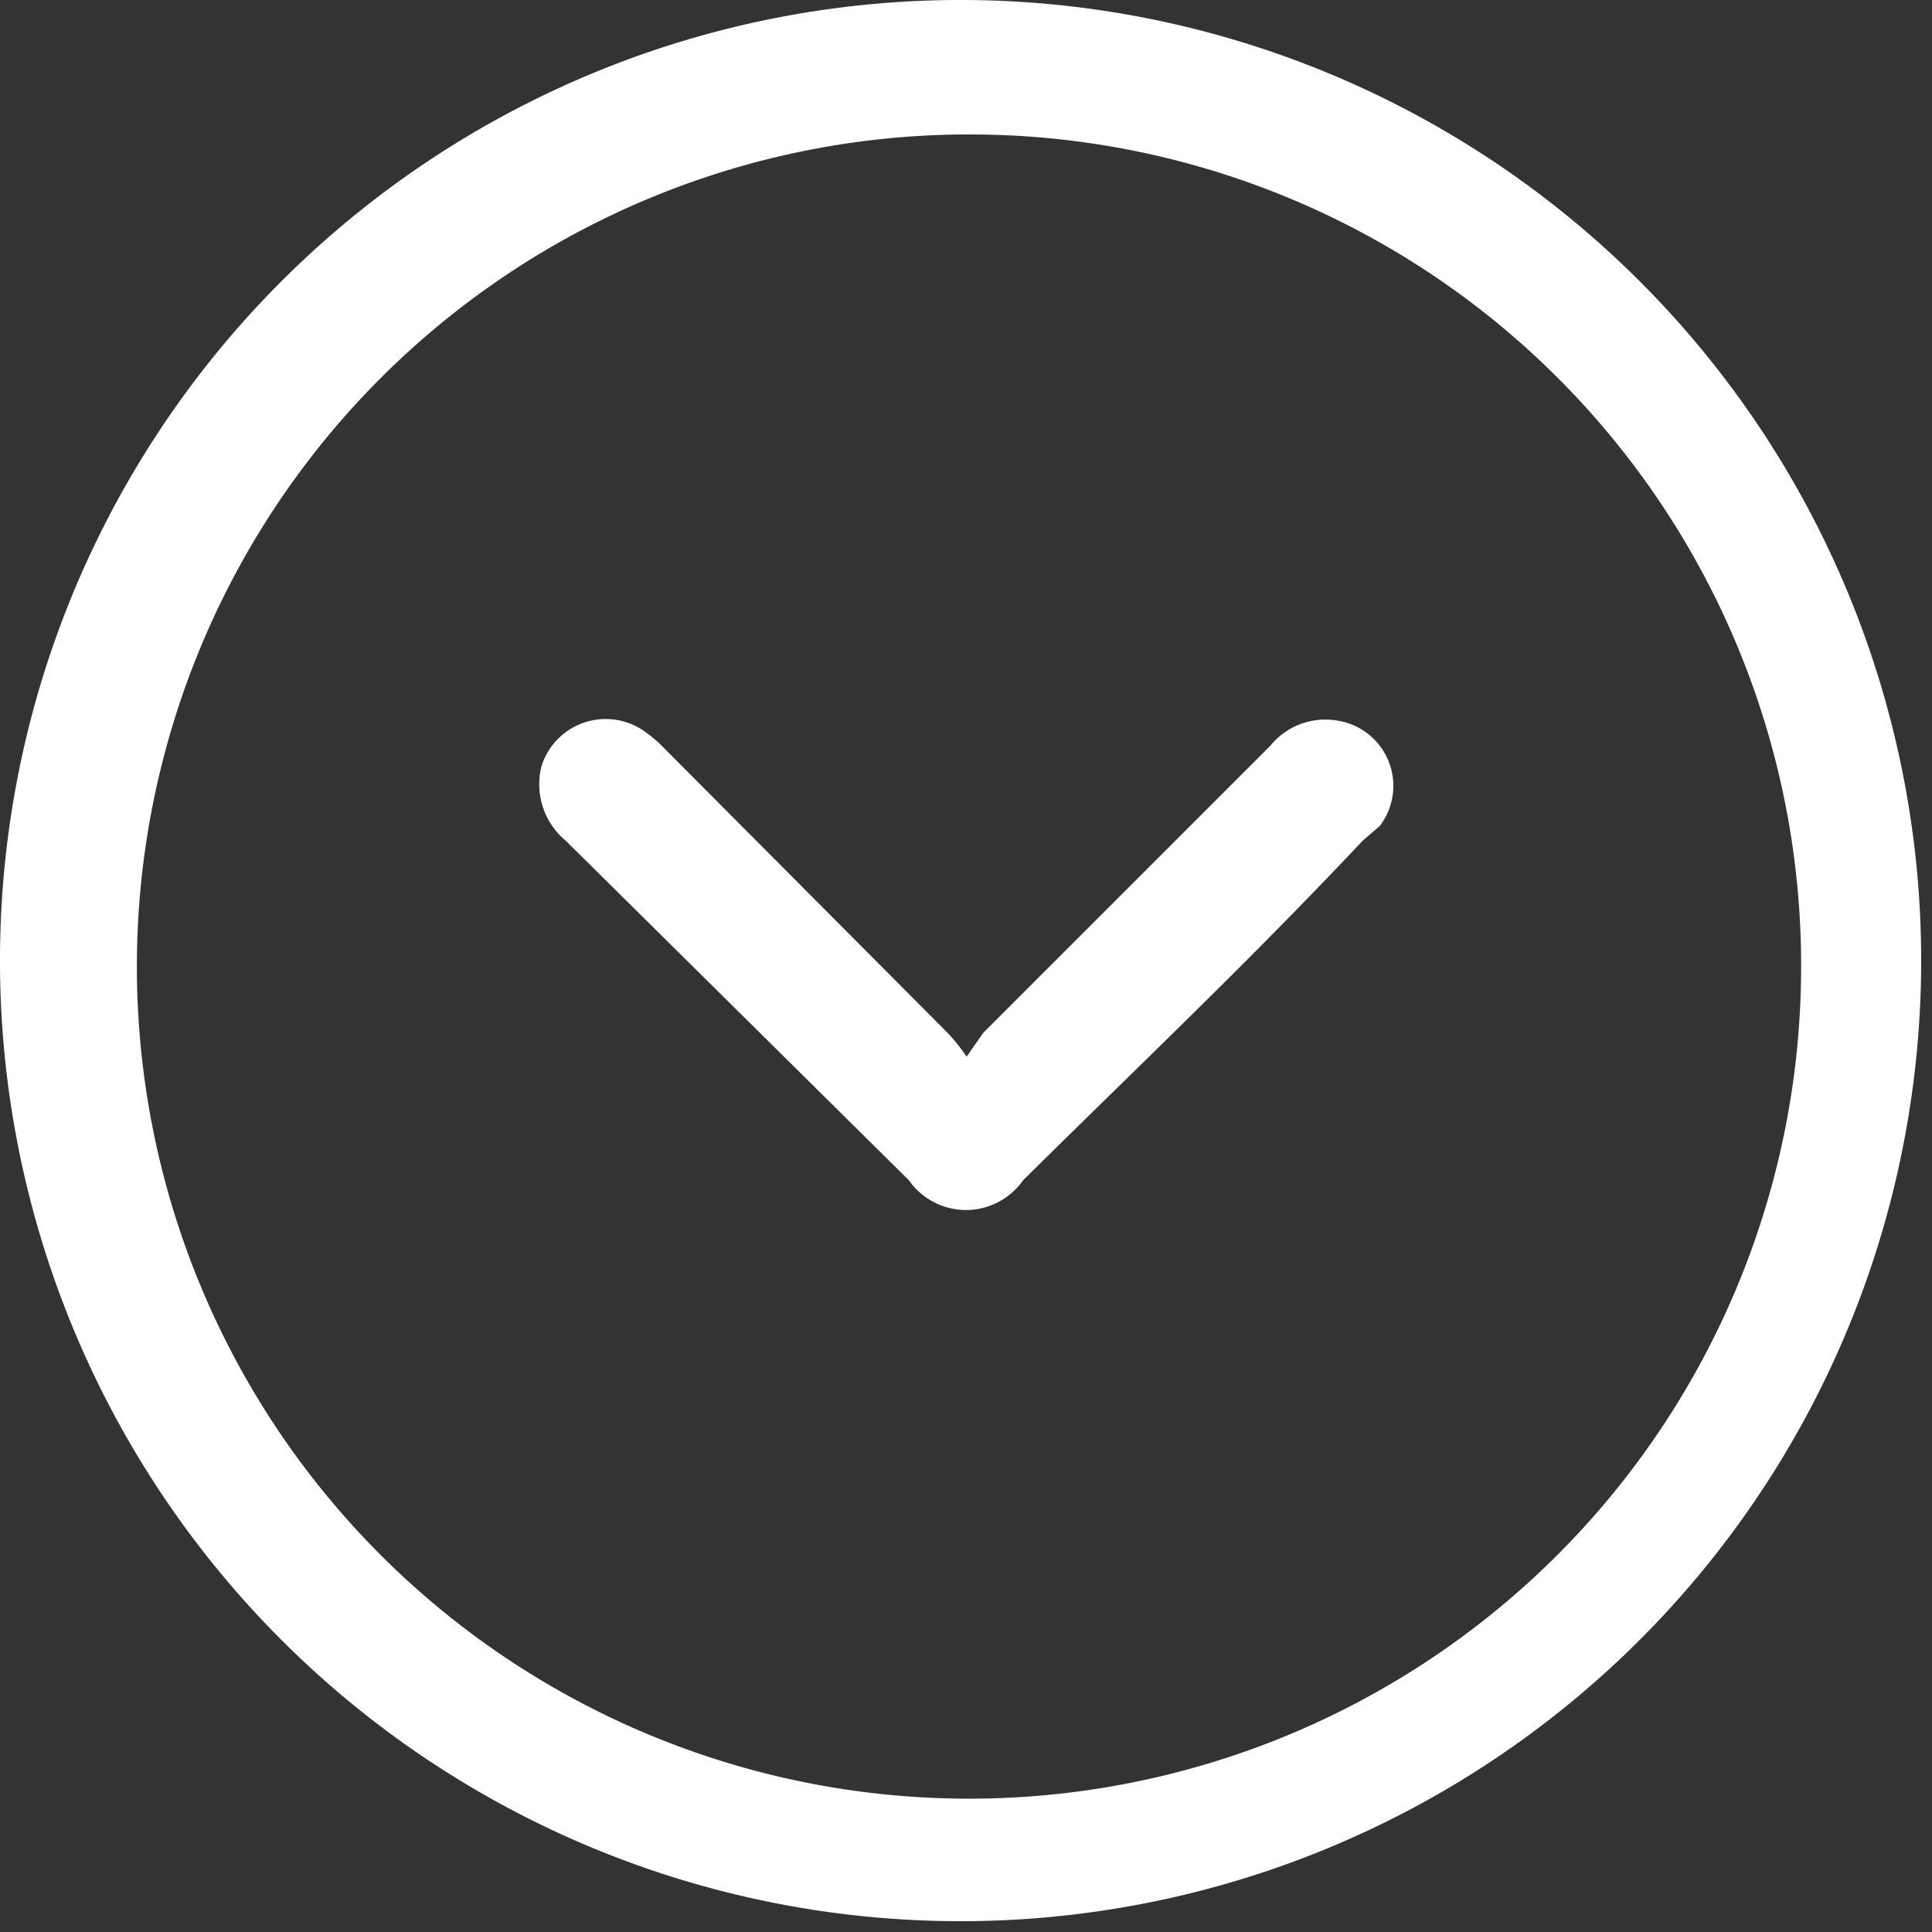
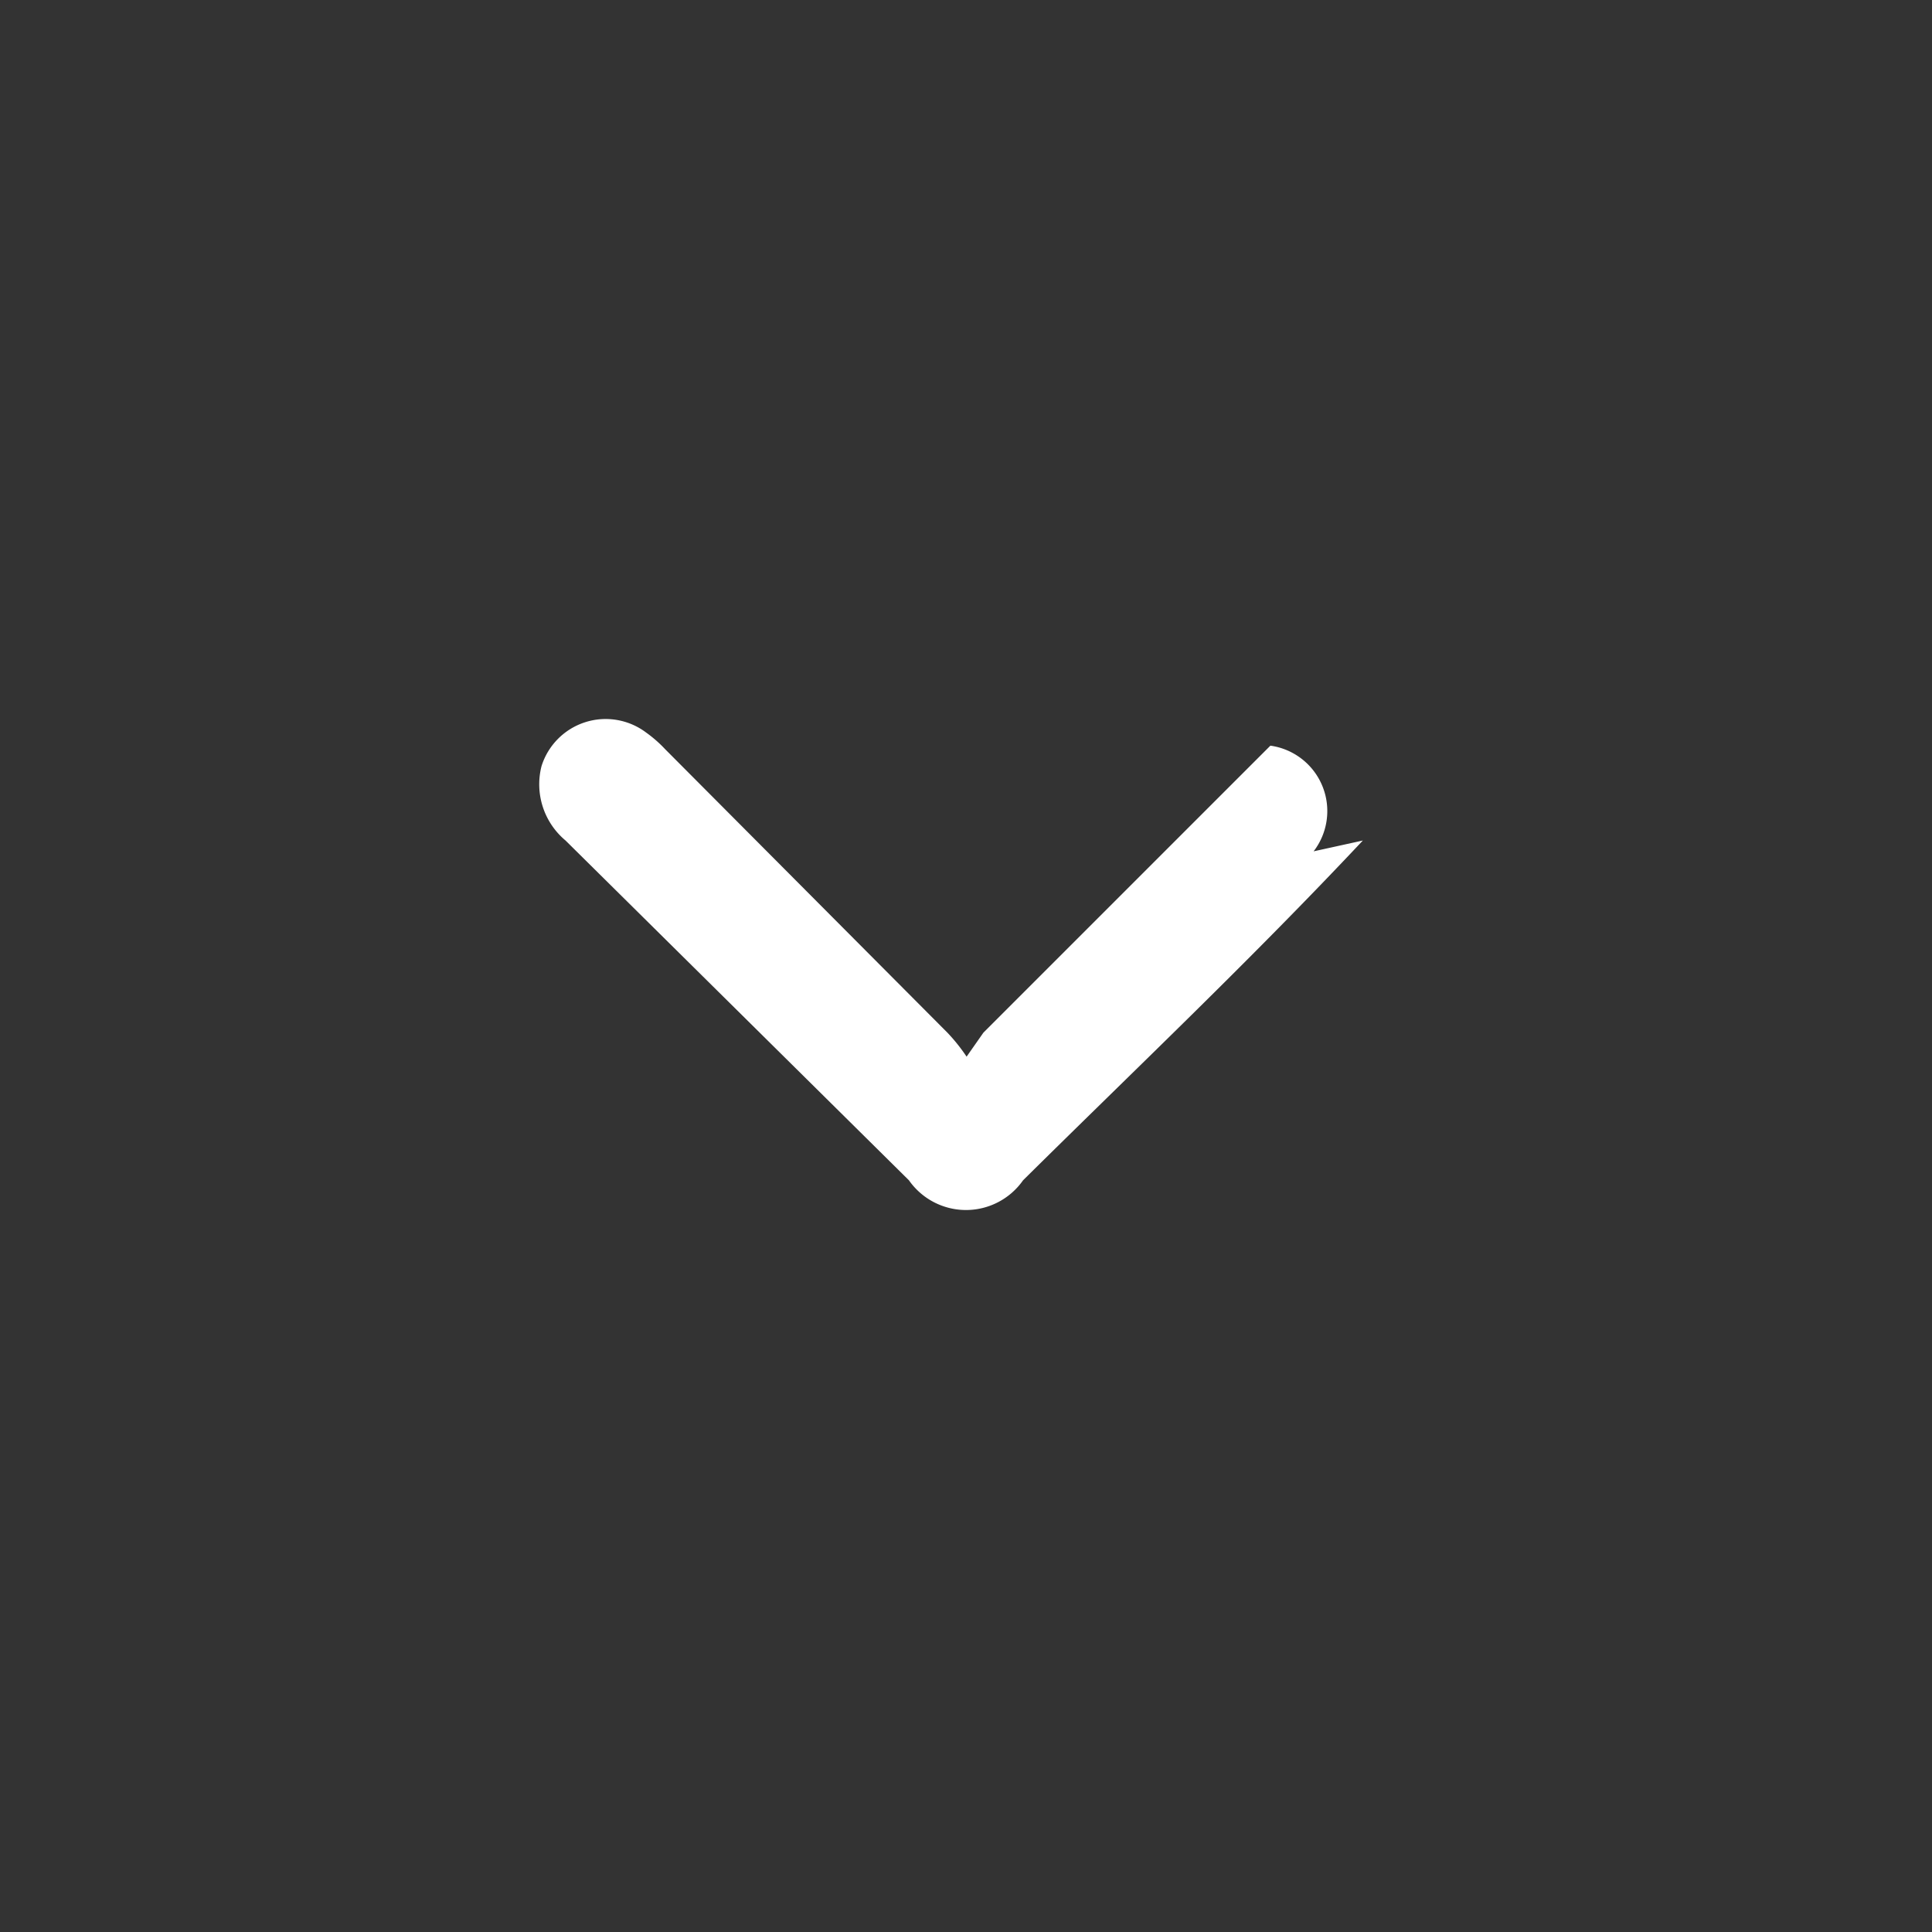
<svg xmlns="http://www.w3.org/2000/svg" viewBox="0 0 16.09 16.09">
  <rect x="0" y="0" width="16.09" height="16.09" fill="#333333" stroke="none" />
  <defs>
    <style>.cls-1{fill:#fff;}</style>
  </defs>
  <g id="Calque_2" data-name="Calque 2">
    <g id="Calque_1-2" data-name="Calque 1">
-       <path class="cls-1" d="M8,0A8,8,0,1,1,0,8.05,8,8,0,0,1,8,0Zm0,1.12A6.93,6.93,0,1,0,15,8.06,6.92,6.92,0,0,0,8.05,1.12Z" />
-       <path class="cls-1" d="M8.05,8.8l.14-.2,2.39-2.39A.59.59,0,0,1,11.13,6a.55.55,0,0,1,.36.88L11.35,7c-.94,1-1.88,1.89-2.83,2.83a.58.58,0,0,1-.95,0L4.71,7a.61.61,0,0,1-.2-.62.56.56,0,0,1,.87-.28,1.07,1.07,0,0,1,.16.14L7.89,8.6A1.5,1.5,0,0,1,8.05,8.8Z" />
+       <path class="cls-1" d="M8.05,8.8l.14-.2,2.39-2.39a.55.55,0,0,1,.36.88L11.35,7c-.94,1-1.88,1.89-2.83,2.83a.58.58,0,0,1-.95,0L4.71,7a.61.61,0,0,1-.2-.62.56.56,0,0,1,.87-.28,1.07,1.07,0,0,1,.16.14L7.89,8.6A1.5,1.5,0,0,1,8.05,8.8Z" />
    </g>
  </g>
</svg>